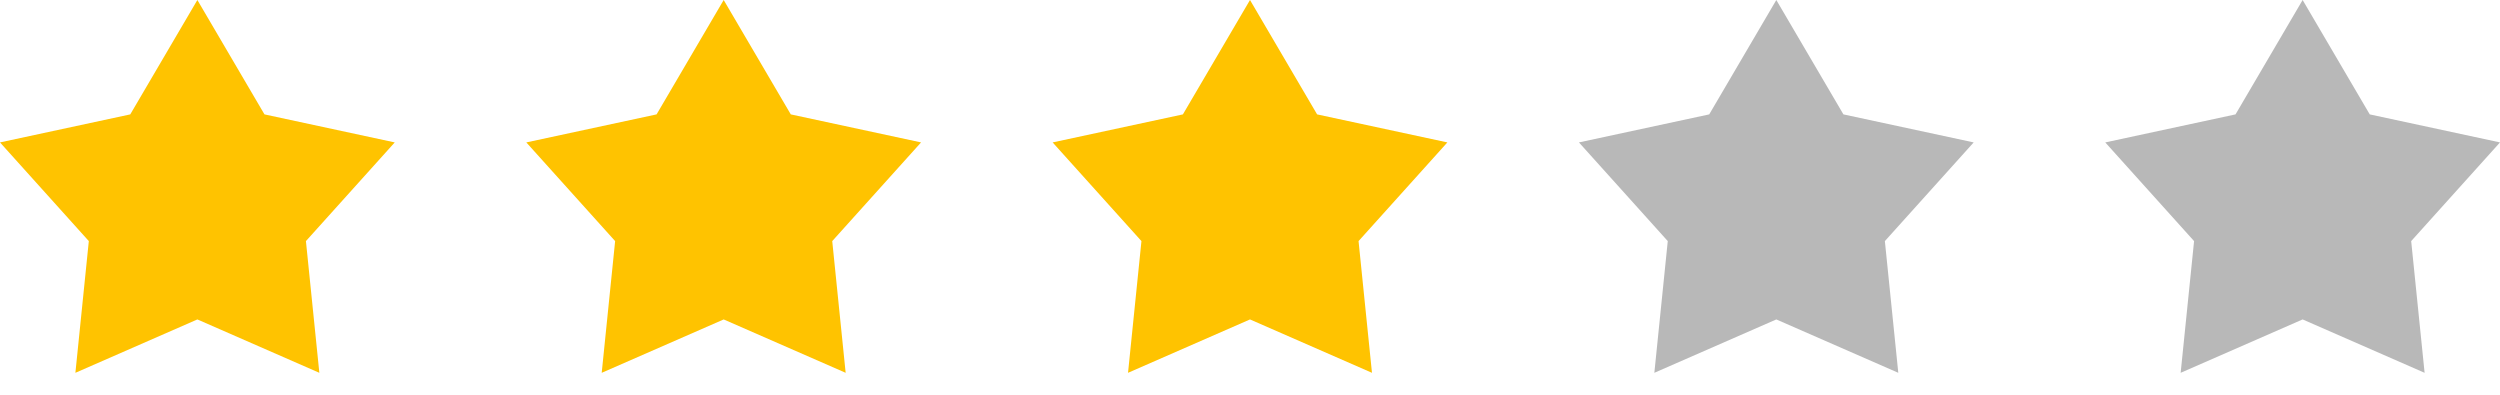
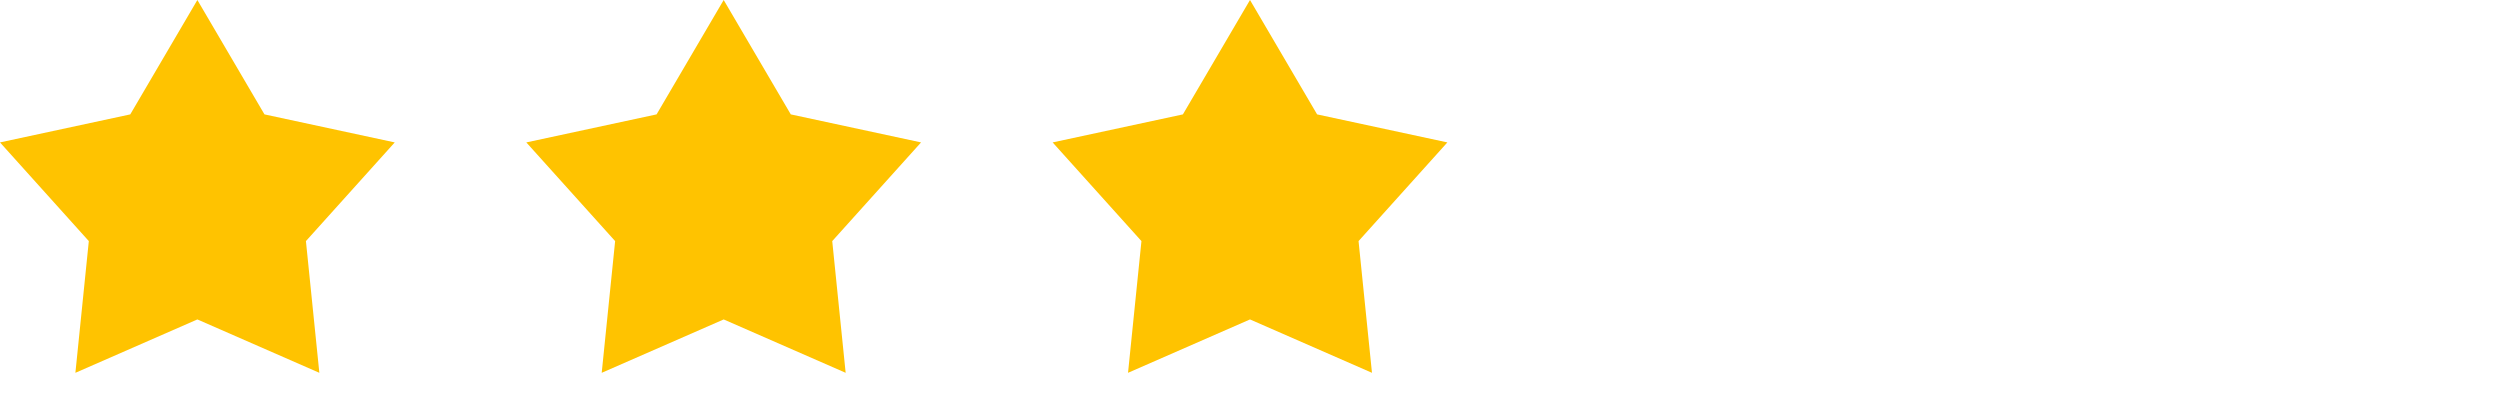
<svg xmlns="http://www.w3.org/2000/svg" width="57" height="9" viewBox="0 0 57 9" fill="none">
  <path d="m4.5 0 1.53 2.608L9 3.247l-2.025 2.25.306 3.003L4.5 7.283 1.719 8.5l.306-3.003L0 3.247l2.97-.639L4.5 0ZM16.5 0l1.53 2.608 2.97.639-2.025 2.25.306 3.003L16.5 7.283 13.719 8.5l.306-3.003L12 3.247l2.97-.639L16.5 0ZM28.5 0l1.53 2.608 2.97.639-2.025 2.25.306 3.003L28.5 7.283 25.719 8.5l.306-3.003L24 3.247l2.97-.639L28.5 0Z" fill="#FFC300" />
-   <path d="m40.5 0 1.53 2.608 2.97.639-2.025 2.25.306 3.003L40.5 7.283 37.719 8.5l.306-3.003L36 3.247l2.97-.639L40.5 0ZM52.5 0l1.53 2.608 2.97.639-2.025 2.25.306 3.003L52.5 7.283 49.719 8.5l.306-3.003L48 3.247l2.97-.639L52.5 0Z" fill="#b8b8b8" />
</svg>